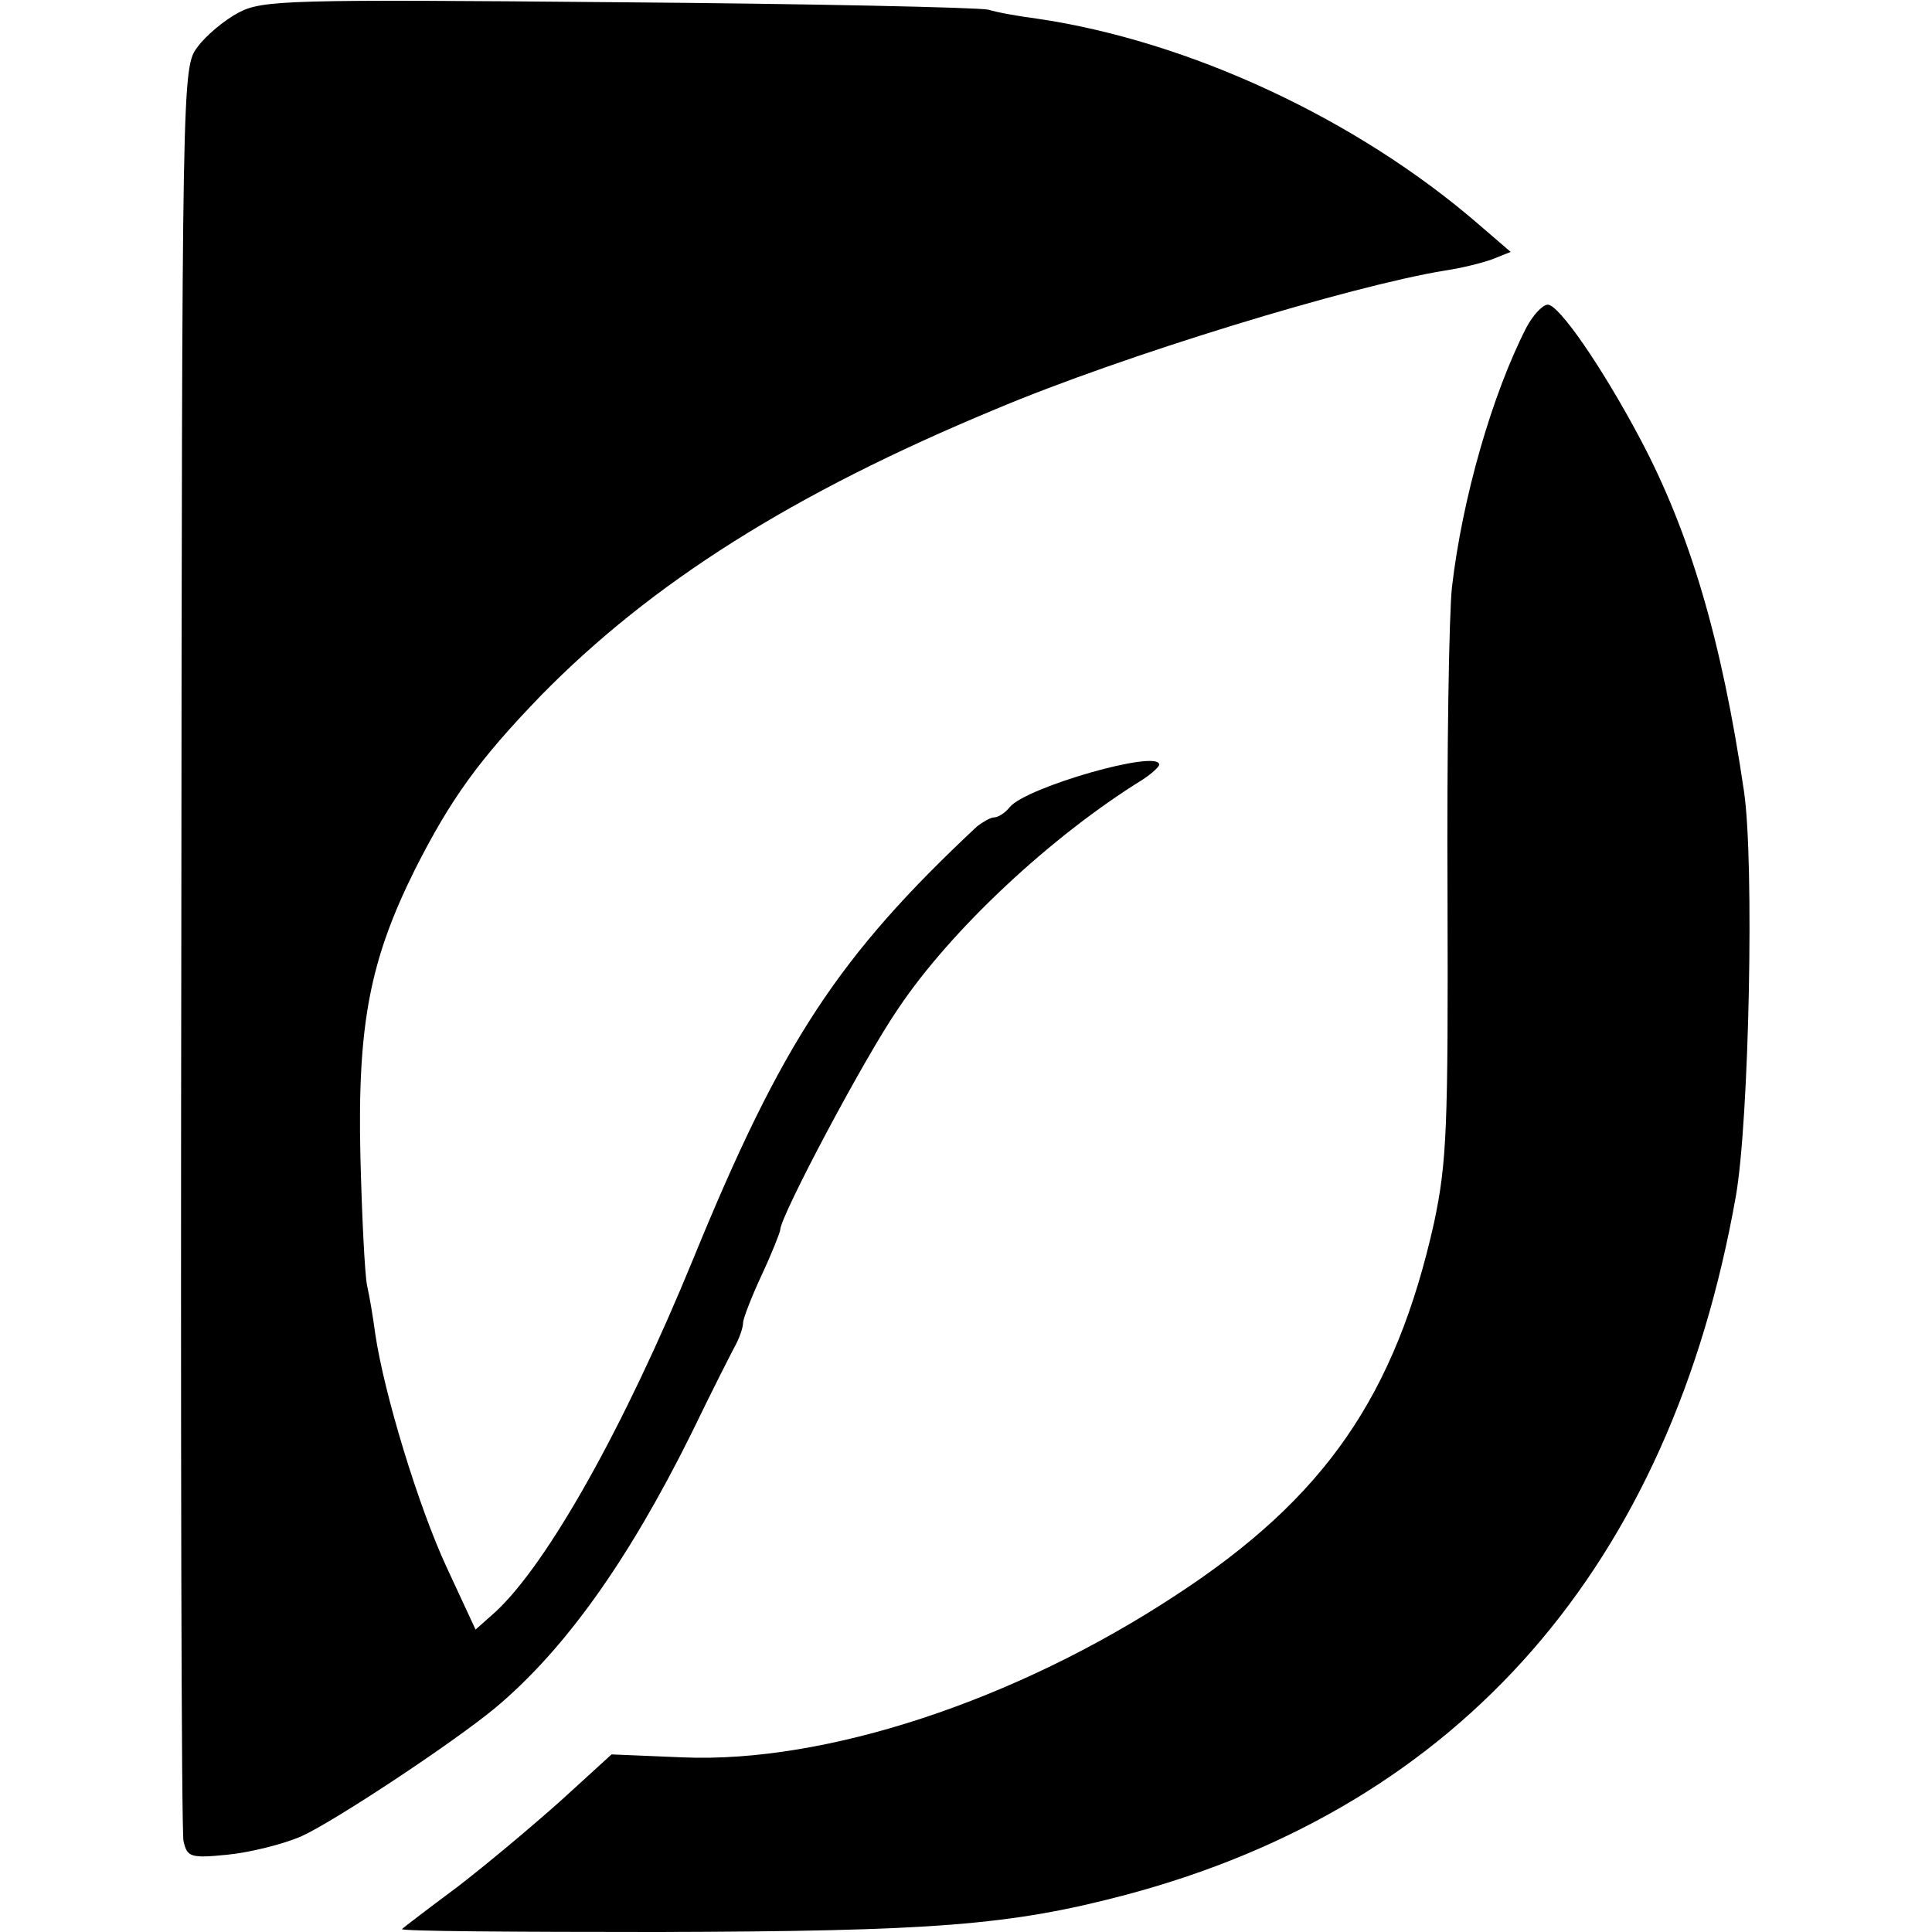
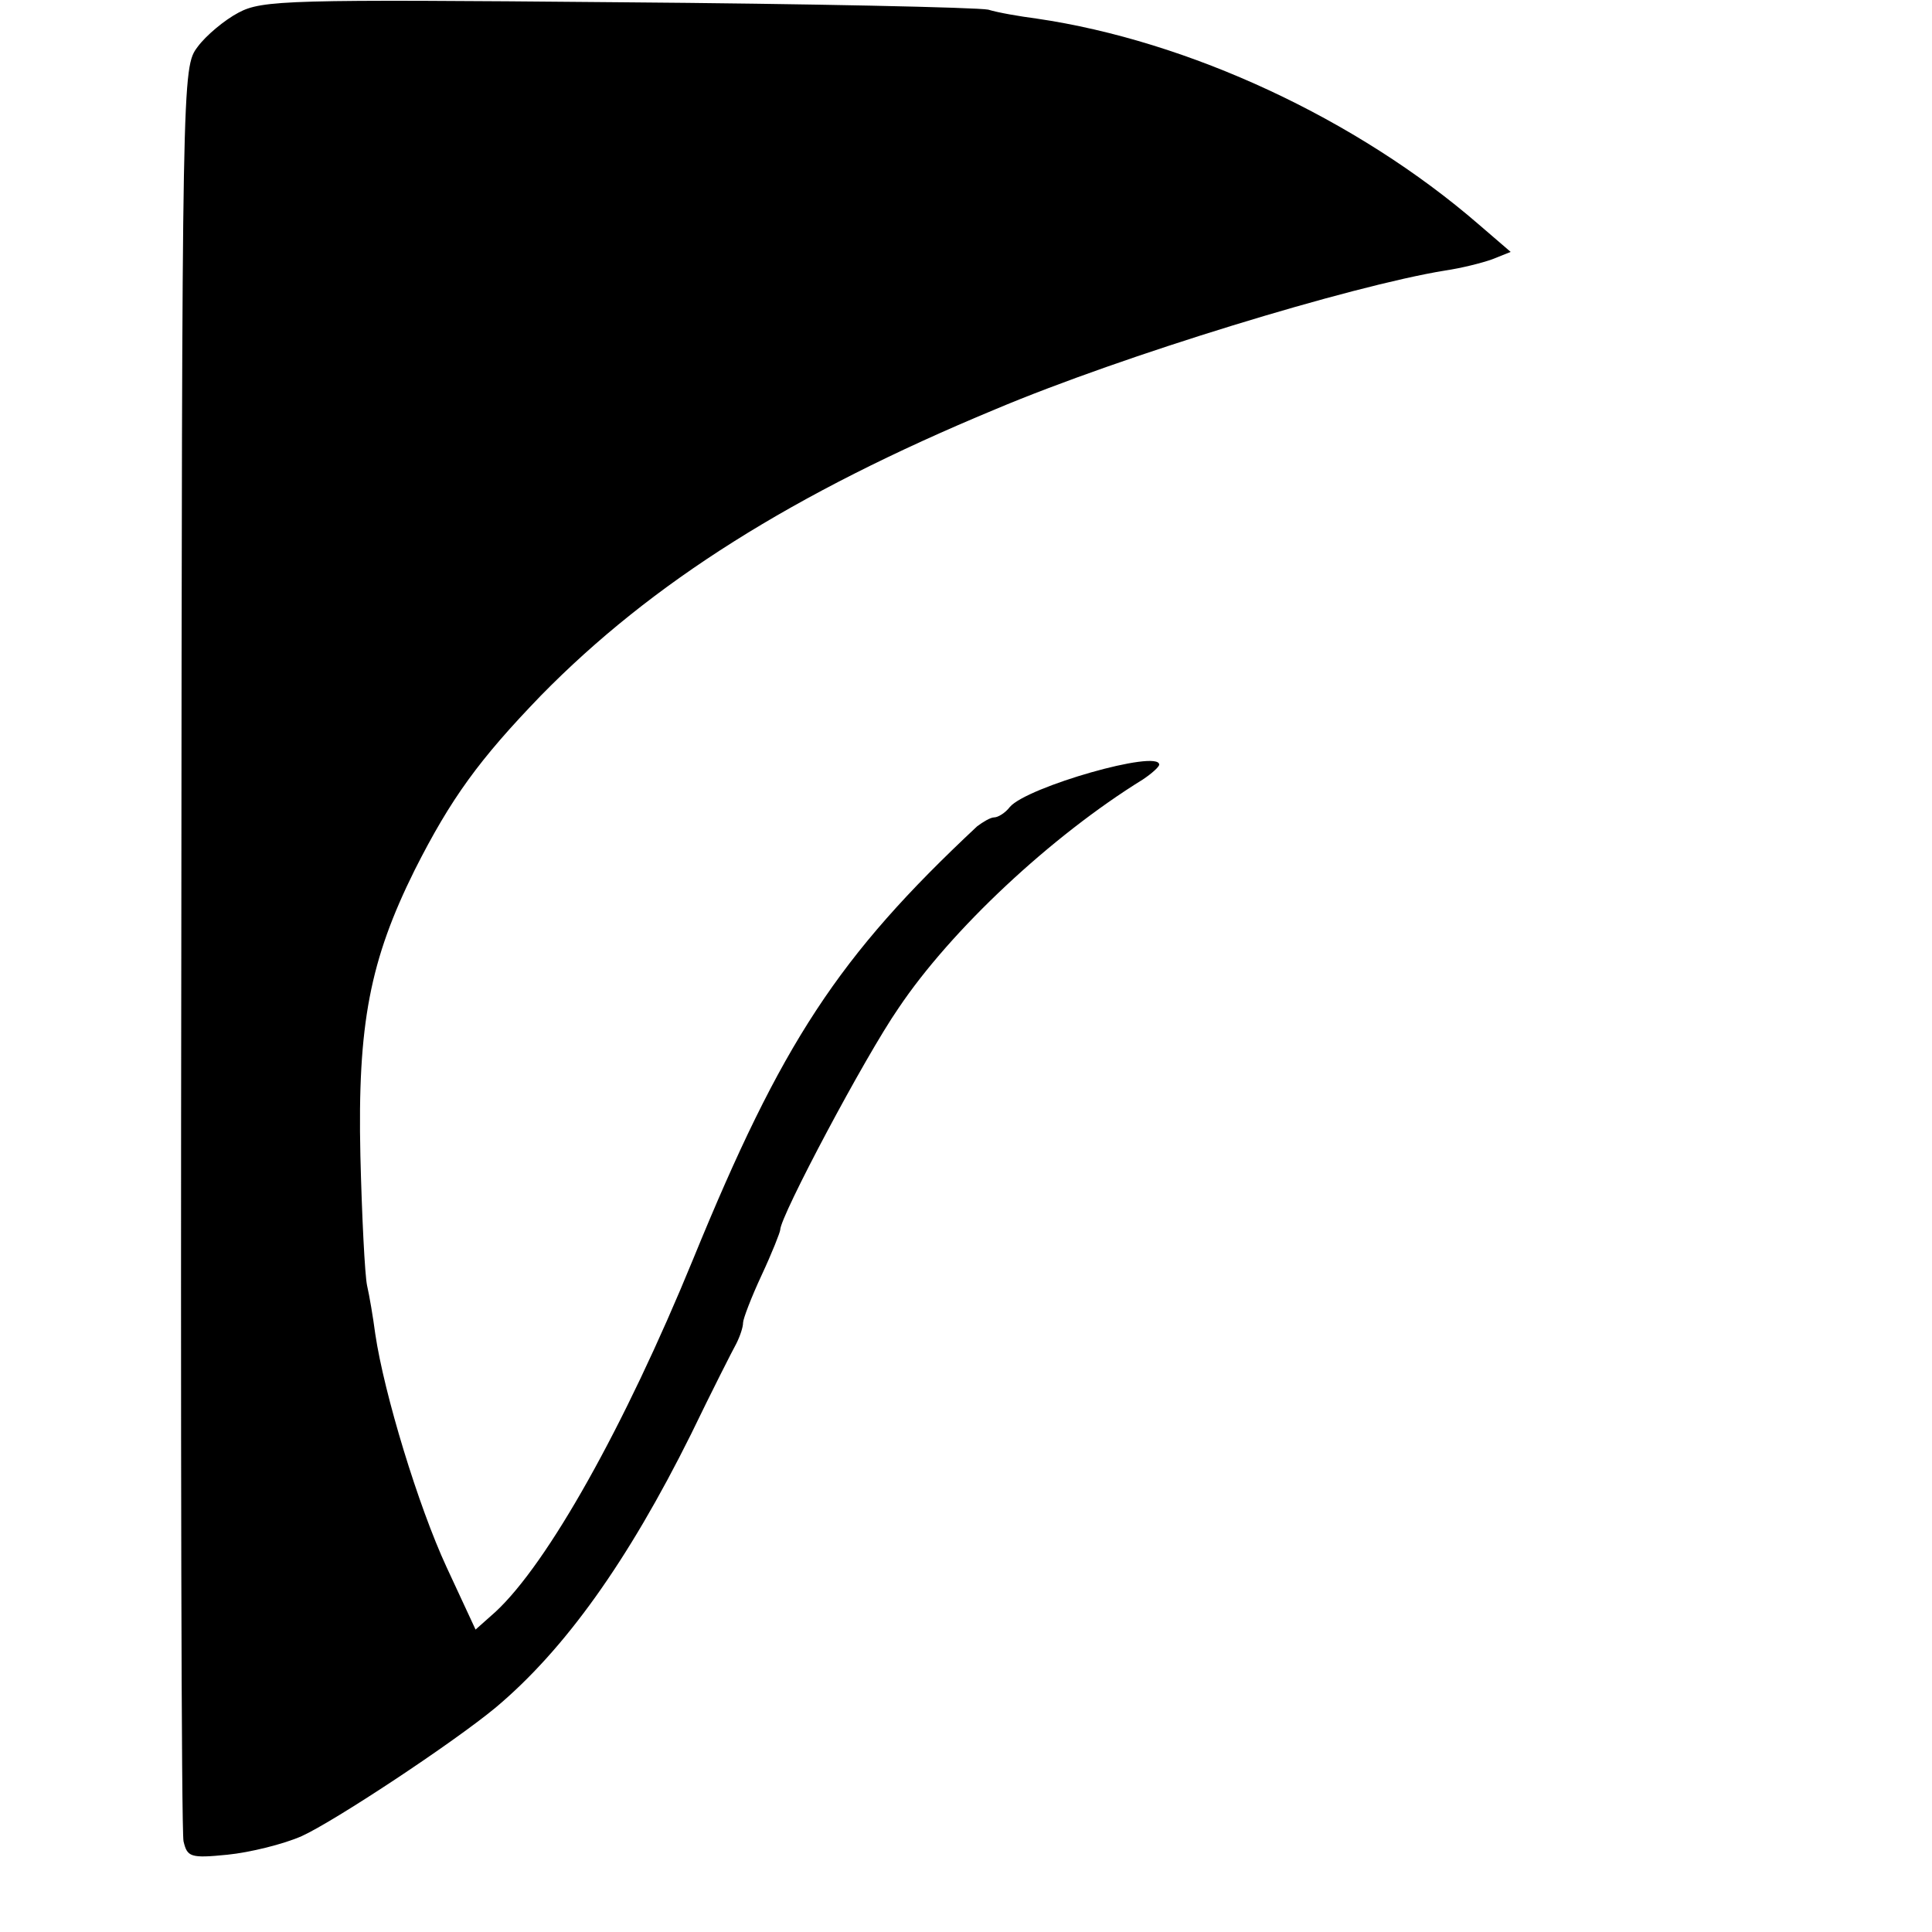
<svg xmlns="http://www.w3.org/2000/svg" version="1.0" width="260pt" height="260pt" viewBox="0 0 260 260" preserveAspectRatio="xMidYMid meet">
  <g transform="translate(0,260) scale(0.1,-0.1)" fill="#000000" stroke="none">
    <path d="M321 2583 c-19 -10 -44 -31 -55 -46 -21 -28 -21 -32 -22 -1210 -1 -650 0 -1192 3 -1205 5 -21 9 -23 59 -18 30 3 75 14 100 25 44 20 203 125 261 173 93 78 178 197 263 368 28 58 56 113 61 122 5 10 9 22 9 28 0 5 11 34 25 64 14 30 25 58 25 61 0 18 114 233 159 298 71 106 206 232 329 308 12 8 22 17 22 20 0 21 -178 -30 -201 -57 -6 -8 -16 -14 -21 -14 -5 0 -15 -6 -23 -12 -187 -175 -263 -291 -382 -582 -93 -227 -196 -410 -266 -475 l-27 -24 -39 84 c-38 82 -84 233 -96 314 -3 23 -8 52 -11 65 -3 14 -7 93 -9 175 -4 177 13 263 73 384 49 97 87 149 170 235 149 152 339 272 611 385 173 73 478 166 606 187 21 3 49 10 63 15 l25 10 -43 37 c-164 142 -390 247 -595 277 -23 3 -52 8 -65 12 -14 3 -239 8 -500 10 -442 4 -477 3 -509 -14z" />
-     <path d="M2054 2159 c-46 -90 -86 -229 -100 -349 -4 -36 -7 -222 -6 -415 1 -315 -1 -359 -18 -440 -52 -233 -147 -371 -348 -502 -216 -142 -471 -226 -663 -218 l-96 4 -68 -62 c-38 -34 -100 -86 -139 -116 -39 -29 -73 -55 -75 -57 -3 -3 153 -4 345 -4 370 1 474 9 629 50 451 120 733 443 821 940 18 102 25 450 11 545 -30 204 -73 349 -140 475 -51 96 -109 180 -124 180 -7 0 -20 -14 -29 -31z" />
  </g>
</svg>